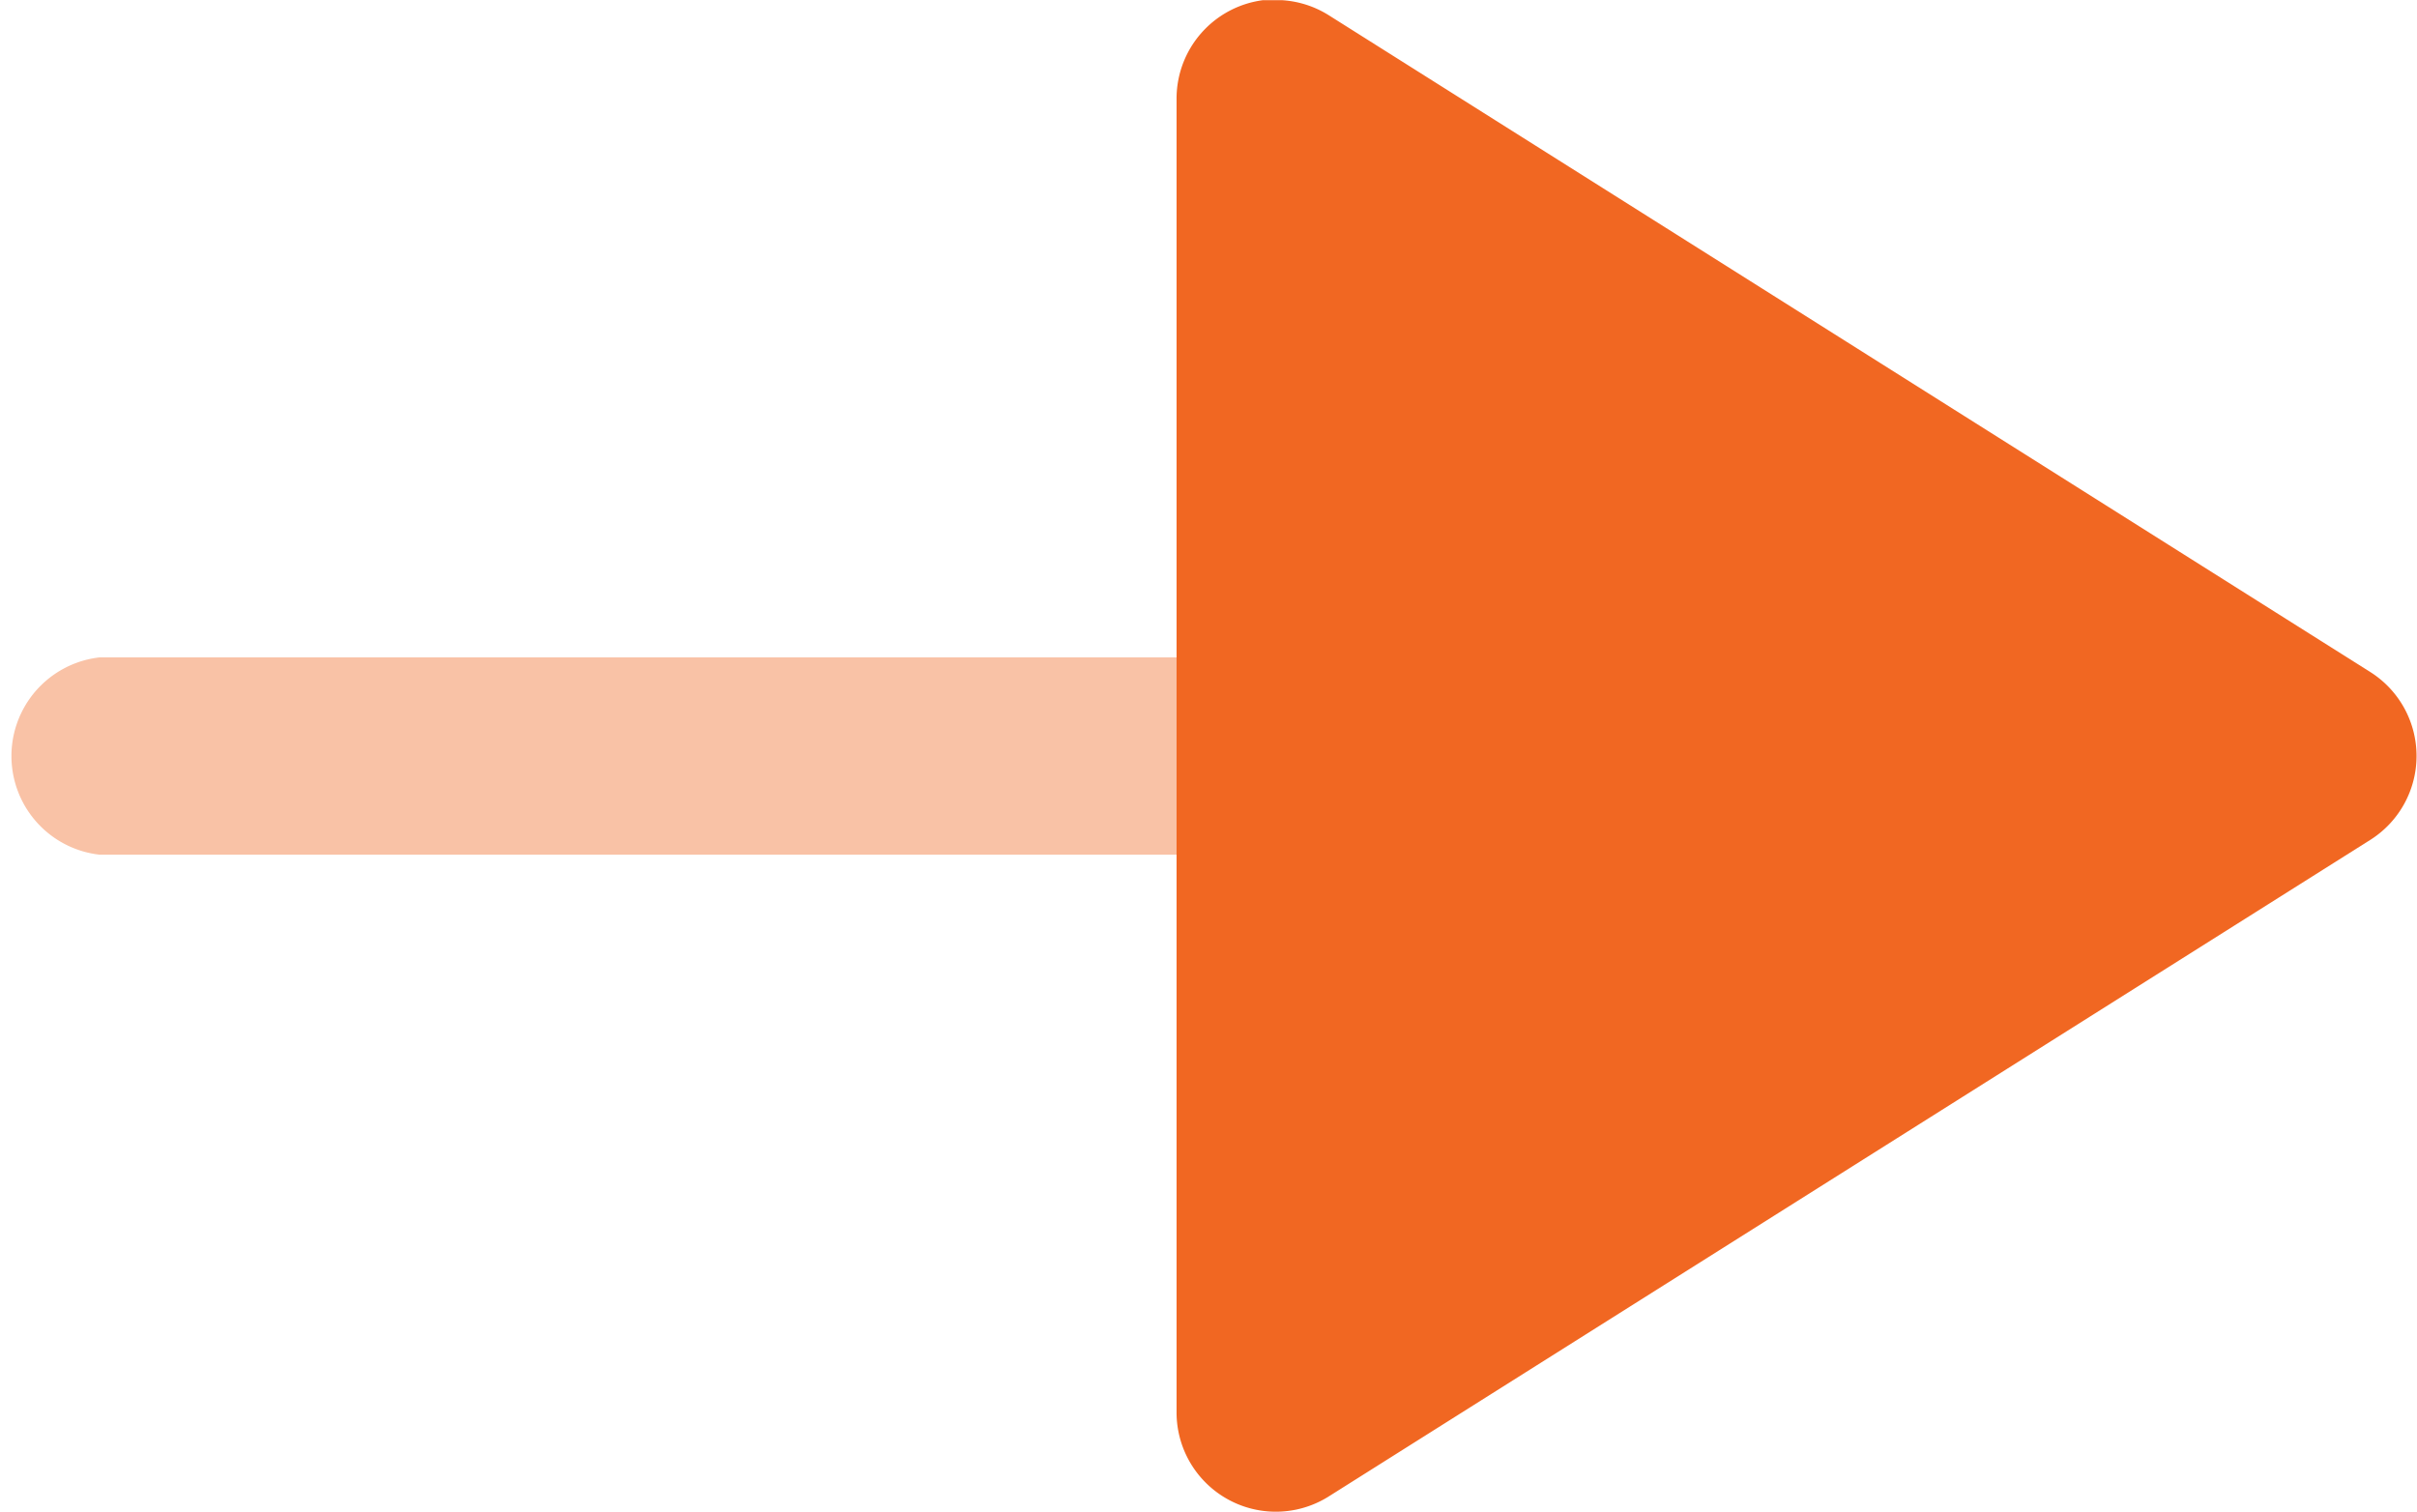
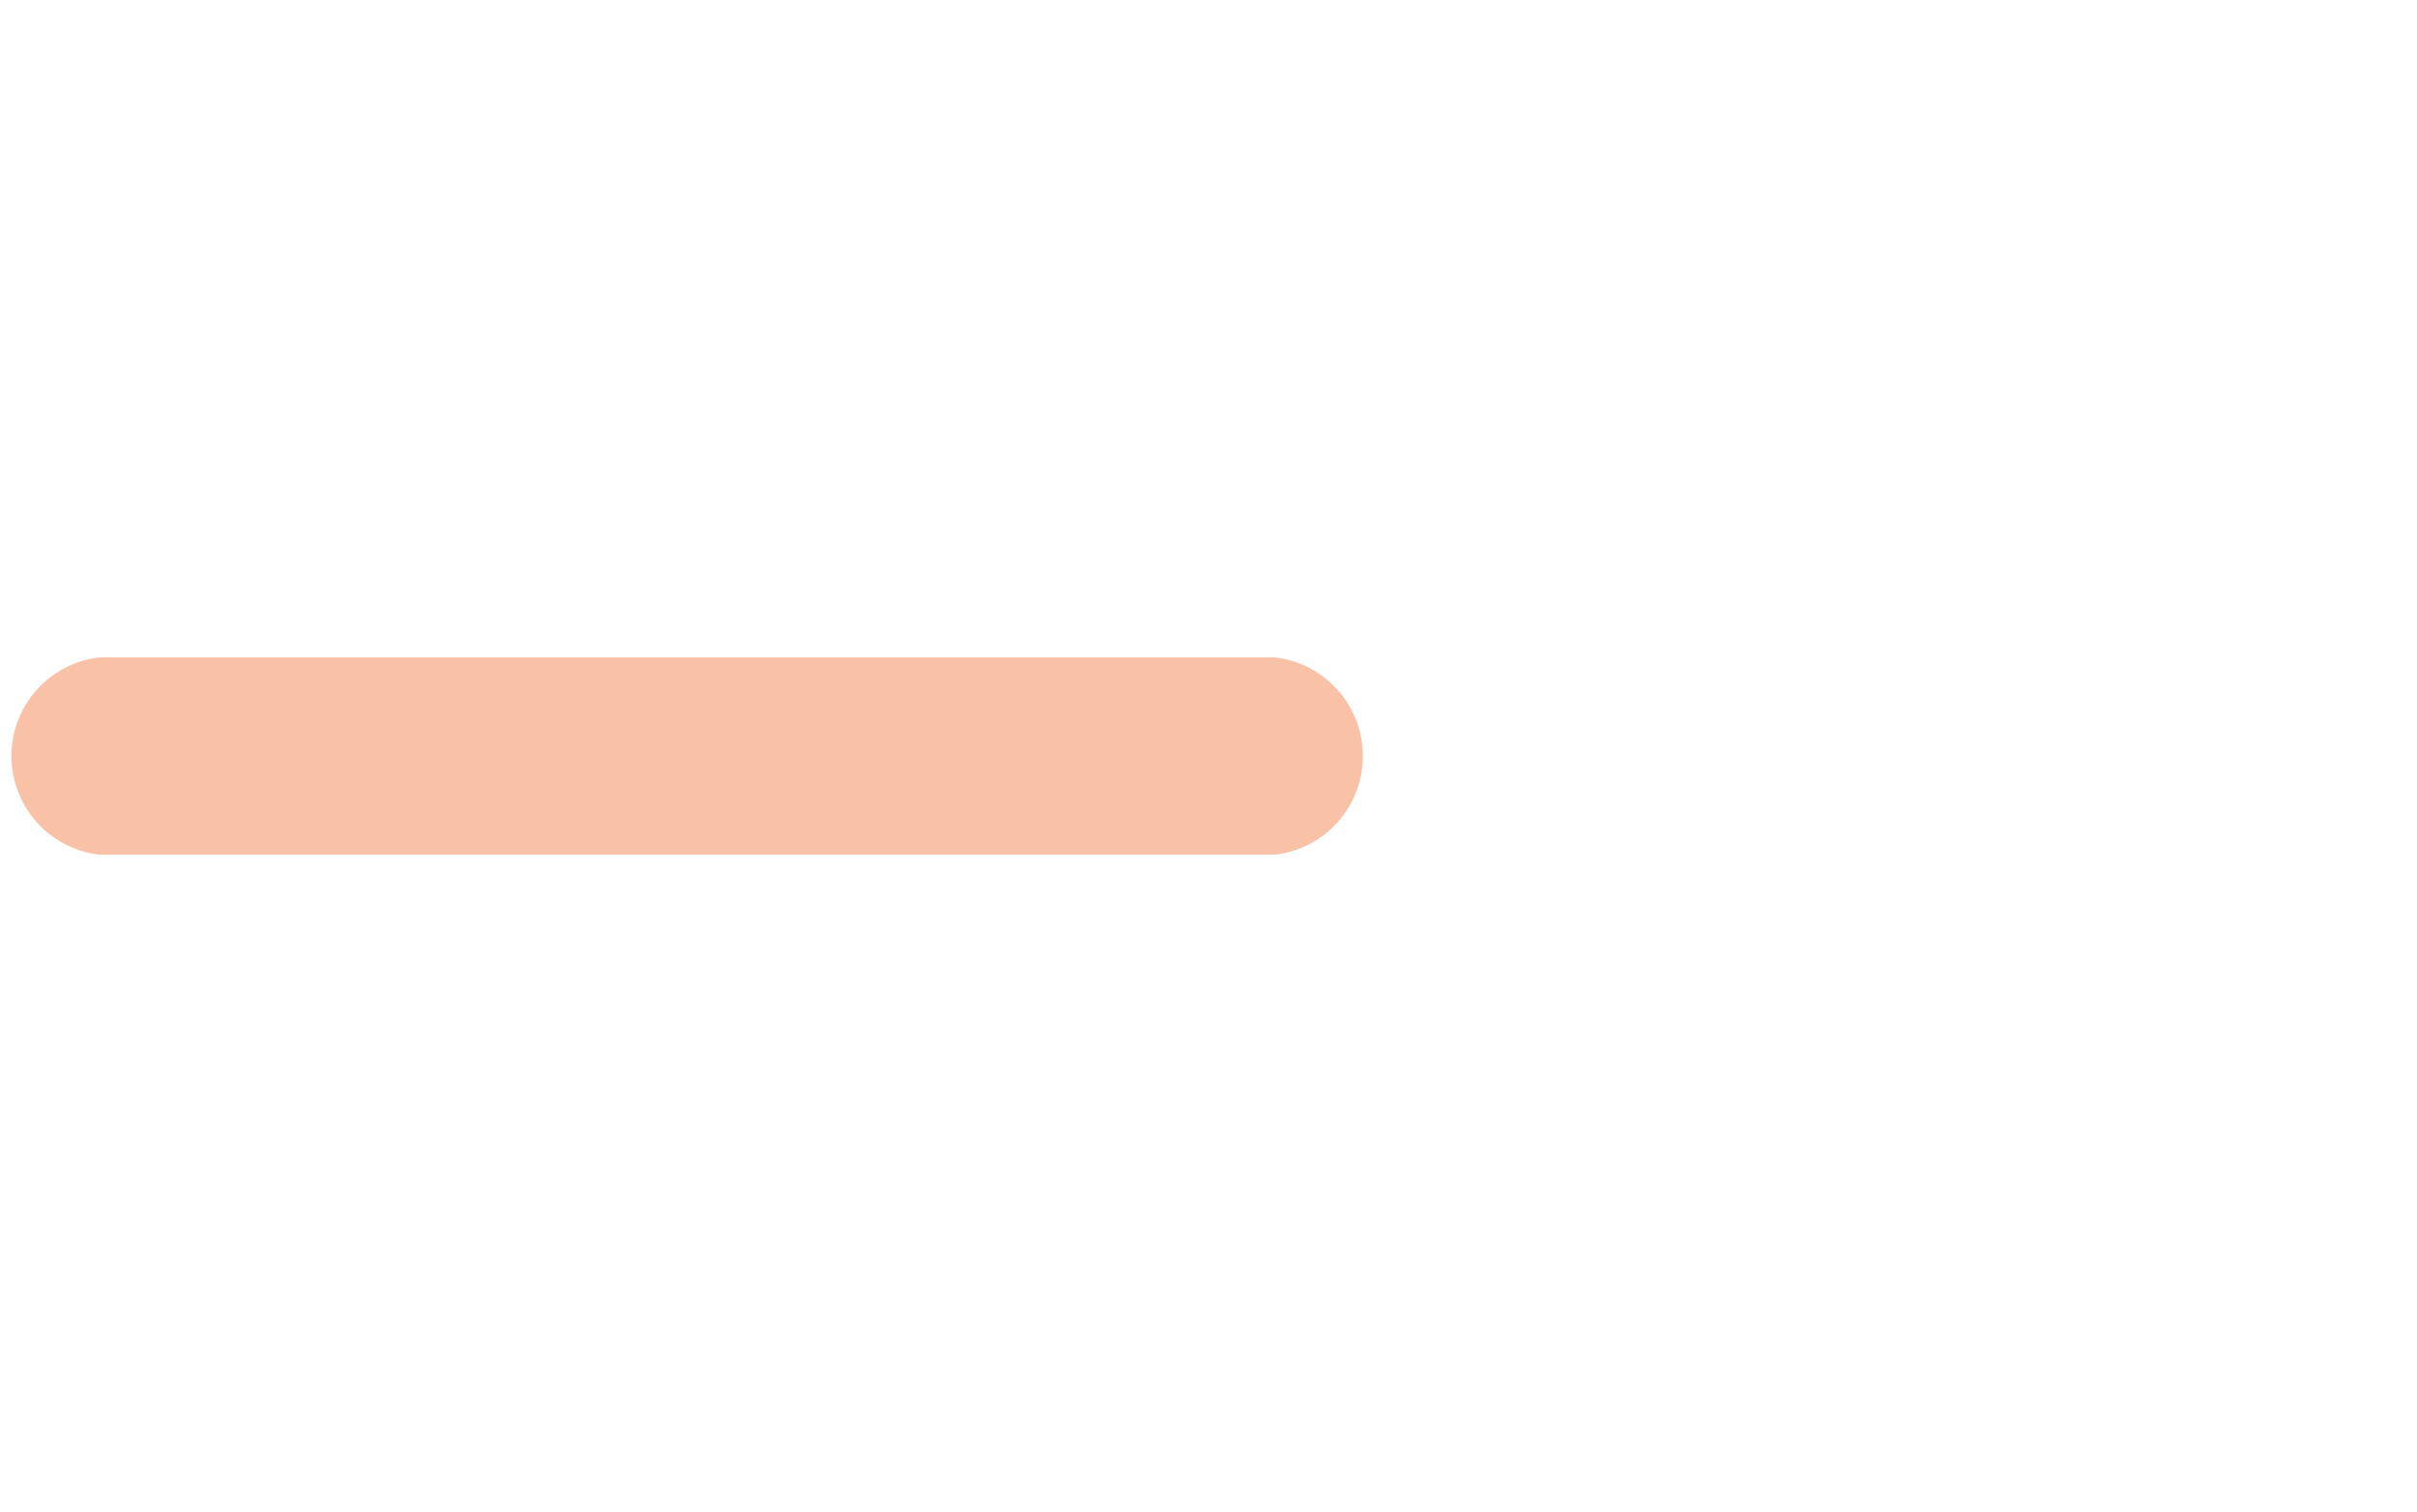
<svg xmlns="http://www.w3.org/2000/svg" width="14.606" height="9.137" viewBox="0 0 14.606 9.137">
  <defs>
    <clipPath id="clip-path">
-       <path id="Clip_4" data-name="Clip 4" d="M0,0H9.137V7.5H0Z" fill="#f16722" />
-     </clipPath>
+       </clipPath>
  </defs>
  <g id="Arrow_-_Right_3" data-name="Arrow - Right 3" transform="translate(0 9.138) rotate(-90)">
    <path id="Fill_1" data-name="Fill 1" d="M1.192.6V7.705A.6.6,0,0,1,0,7.705V.6A.6.6,0,0,1,1.192.6" transform="translate(3.973 0)" fill="#f16722" opacity="0.4" />
    <g id="Group_5" data-name="Group 5" transform="translate(0 7.11)">
      <g id="Group_5-2" data-name="Group 5" transform="translate(0 0)" clip-path="url(#clip-path)">
        <path id="Fill_3" data-name="Fill 3" d="M9.138.6a.6.6,0,0,1-.091.318l-3.973,6.3a.6.6,0,0,1-1.009,0L.091.914A.6.6,0,0,1,.6,0H8.542a.6.6,0,0,1,.6.6" transform="translate(0 0)" fill="#f16722" />
      </g>
    </g>
  </g>
</svg>